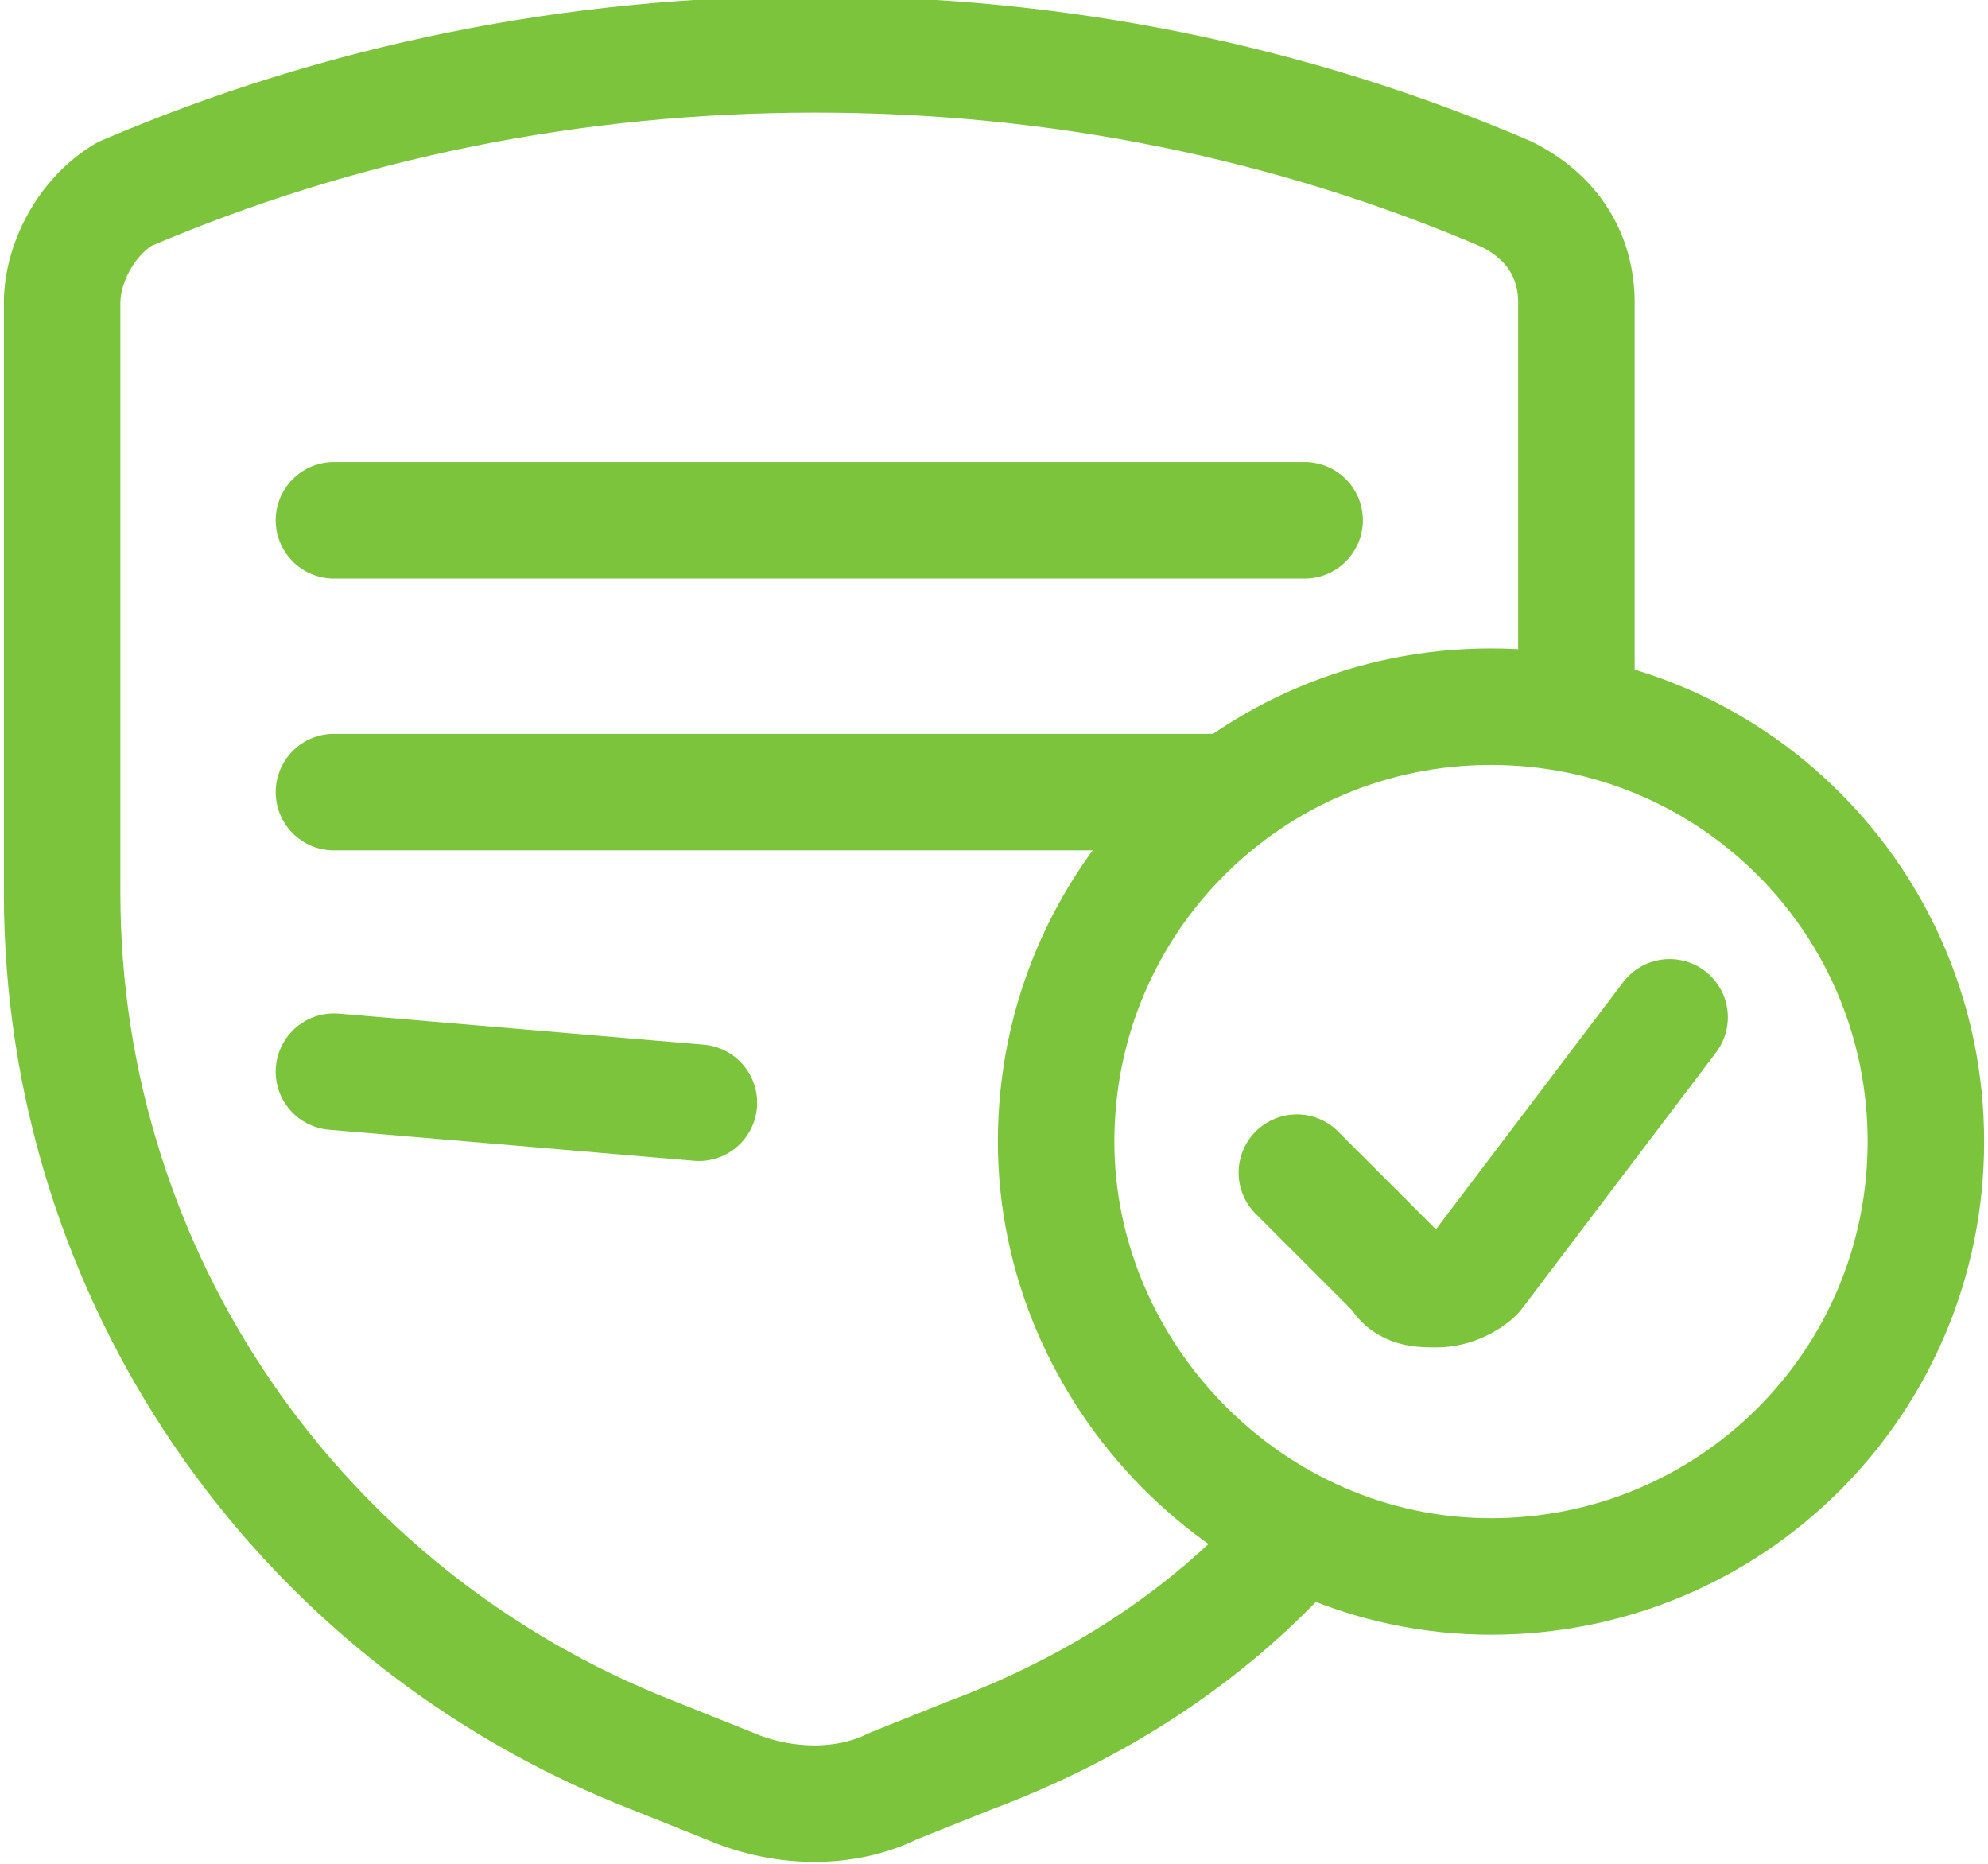
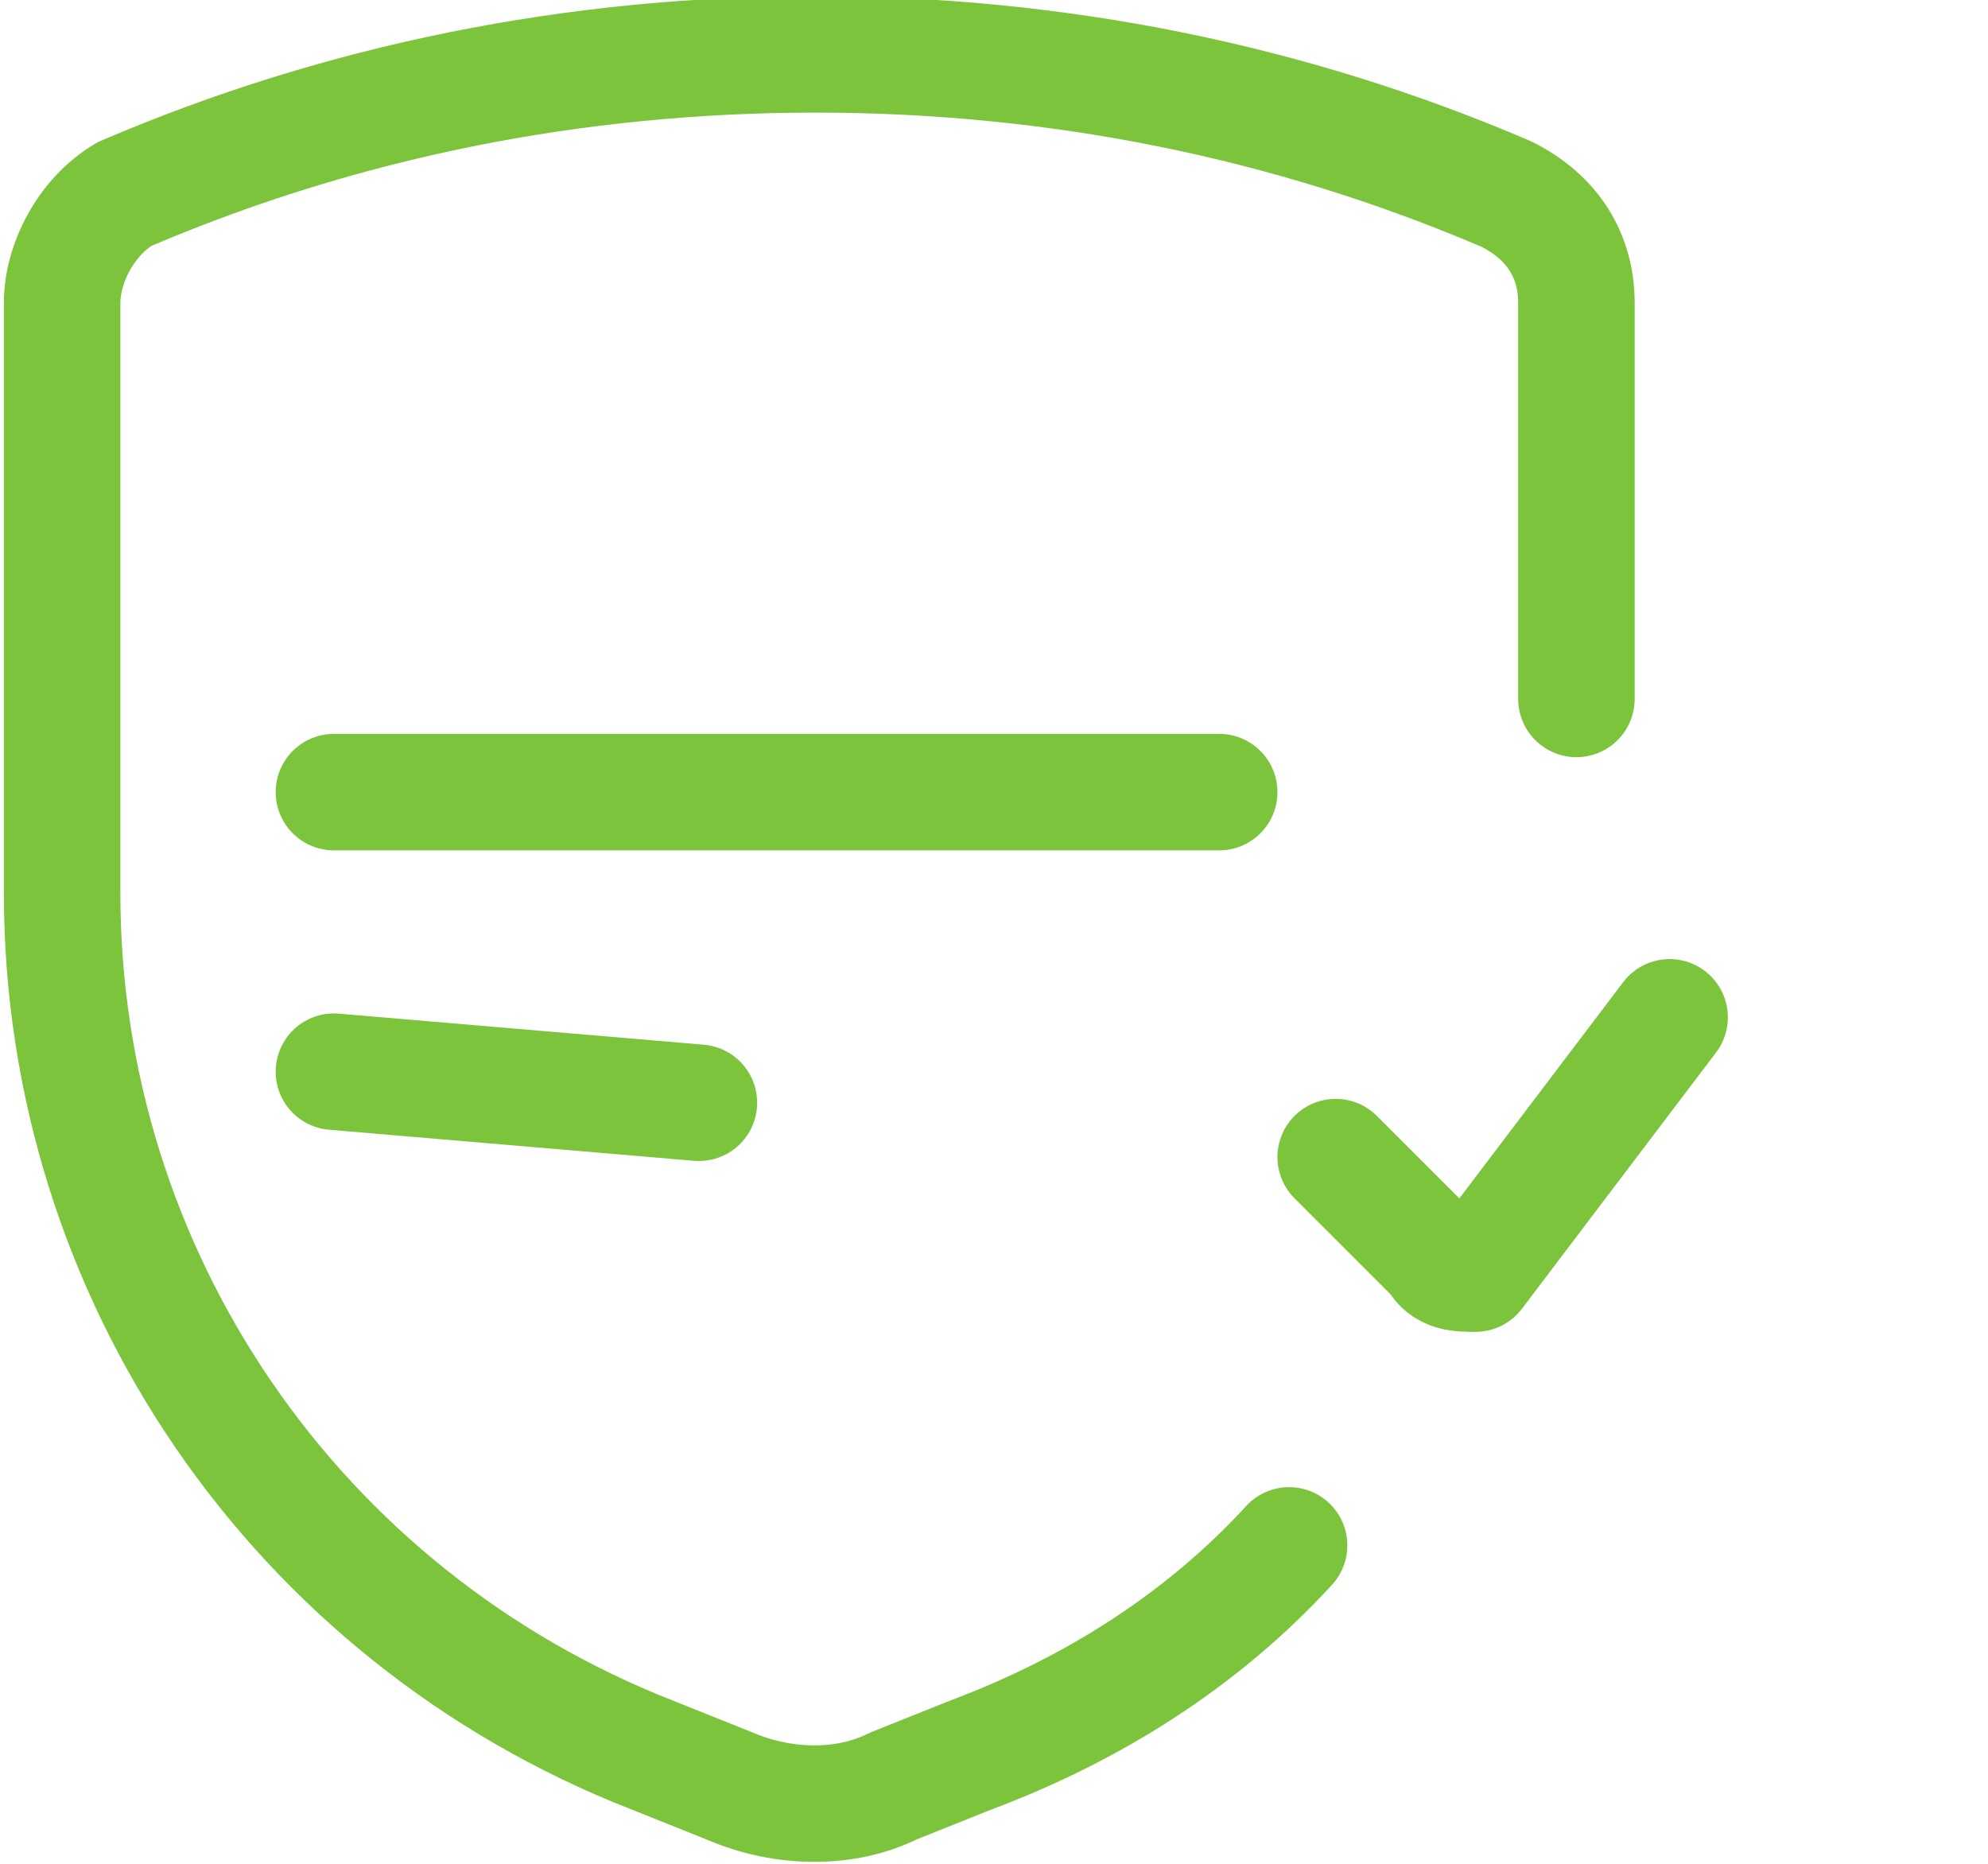
<svg xmlns="http://www.w3.org/2000/svg" version="1.1" id="Layer_1" x="0px" y="0px" viewBox="0 0 25.6 24" style="enable-background:new 0 0 25.6 24;" xml:space="preserve">
  <style type="text/css">
	.st0{fill:none;stroke:#7BC43B;stroke-width:1.5;stroke-linecap:round;stroke-linejoin:round;}
</style>
  <g id="Programming-Apps-Websites_UI-Components_ui-webpage-check">
    <g id="Group_105">
      <g id="ui-webpage-check">
-         <path id="Shape_555" class="st0" d="M4.3,6.7h12.5" />
-       </g>
+         </g>
    </g>
  </g>
  <g id="Programming-Apps-Websites_UI-Components_ui-webpage-check-2">
    <g id="Group_105-2">
      <g id="ui-webpage-check-2">
        <path id="Shape_555-2" class="st0" d="M4.3,10.2h11.4" />
      </g>
    </g>
  </g>
  <g id="Programming-Apps-Websites_UI-Components_ui-webpage-check-3">
    <g id="Group_105-3">
      <g id="ui-webpage-check-3">
        <path id="Shape_555-3" class="st0" d="M4.3,13.8L9,14.2" />
      </g>
    </g>
  </g>
  <g id="Programming-Apps-Websites_Bug_Security_shield-lock">
    <g id="Group_71">
      <g id="shield-lock">
        <path id="Shape_387" class="st0" d="M20.3,9V3.9c0-0.6-0.3-1.1-0.9-1.4c-2.8-1.2-5.8-1.8-8.9-1.8c-3.1,0-6.1,0.6-8.9,1.8     C1.1,2.8,0.8,3.4,0.8,3.9v7.6c0,4.9,3,9.3,7.6,11.1l1,0.4c0.7,0.3,1.5,0.3,2.1,0l1-0.4c1.6-0.6,3-1.5,4.1-2.7" />
      </g>
    </g>
  </g>
-   <path id="Oval_23" class="st0" d="M19.2,20.3c3.1,0,5.6-2.5,5.6-5.6c0-3.1-2.5-5.6-5.6-5.6c-3.1,0-5.6,2.5-5.6,5.6c0,0,0,0,0,0  C13.6,17.7,16.1,20.3,19.2,20.3z" />
-   <path id="Shape_557" class="st0" d="M21.5,13.1L19,16.4c-0.1,0.1-0.3,0.2-0.5,0.2c-0.2,0-0.4,0-0.5-0.2l-1.3-1.3" />
+   <path id="Shape_557" class="st0" d="M21.5,13.1L19,16.4c-0.2,0-0.4,0-0.5-0.2l-1.3-1.3" />
</svg>